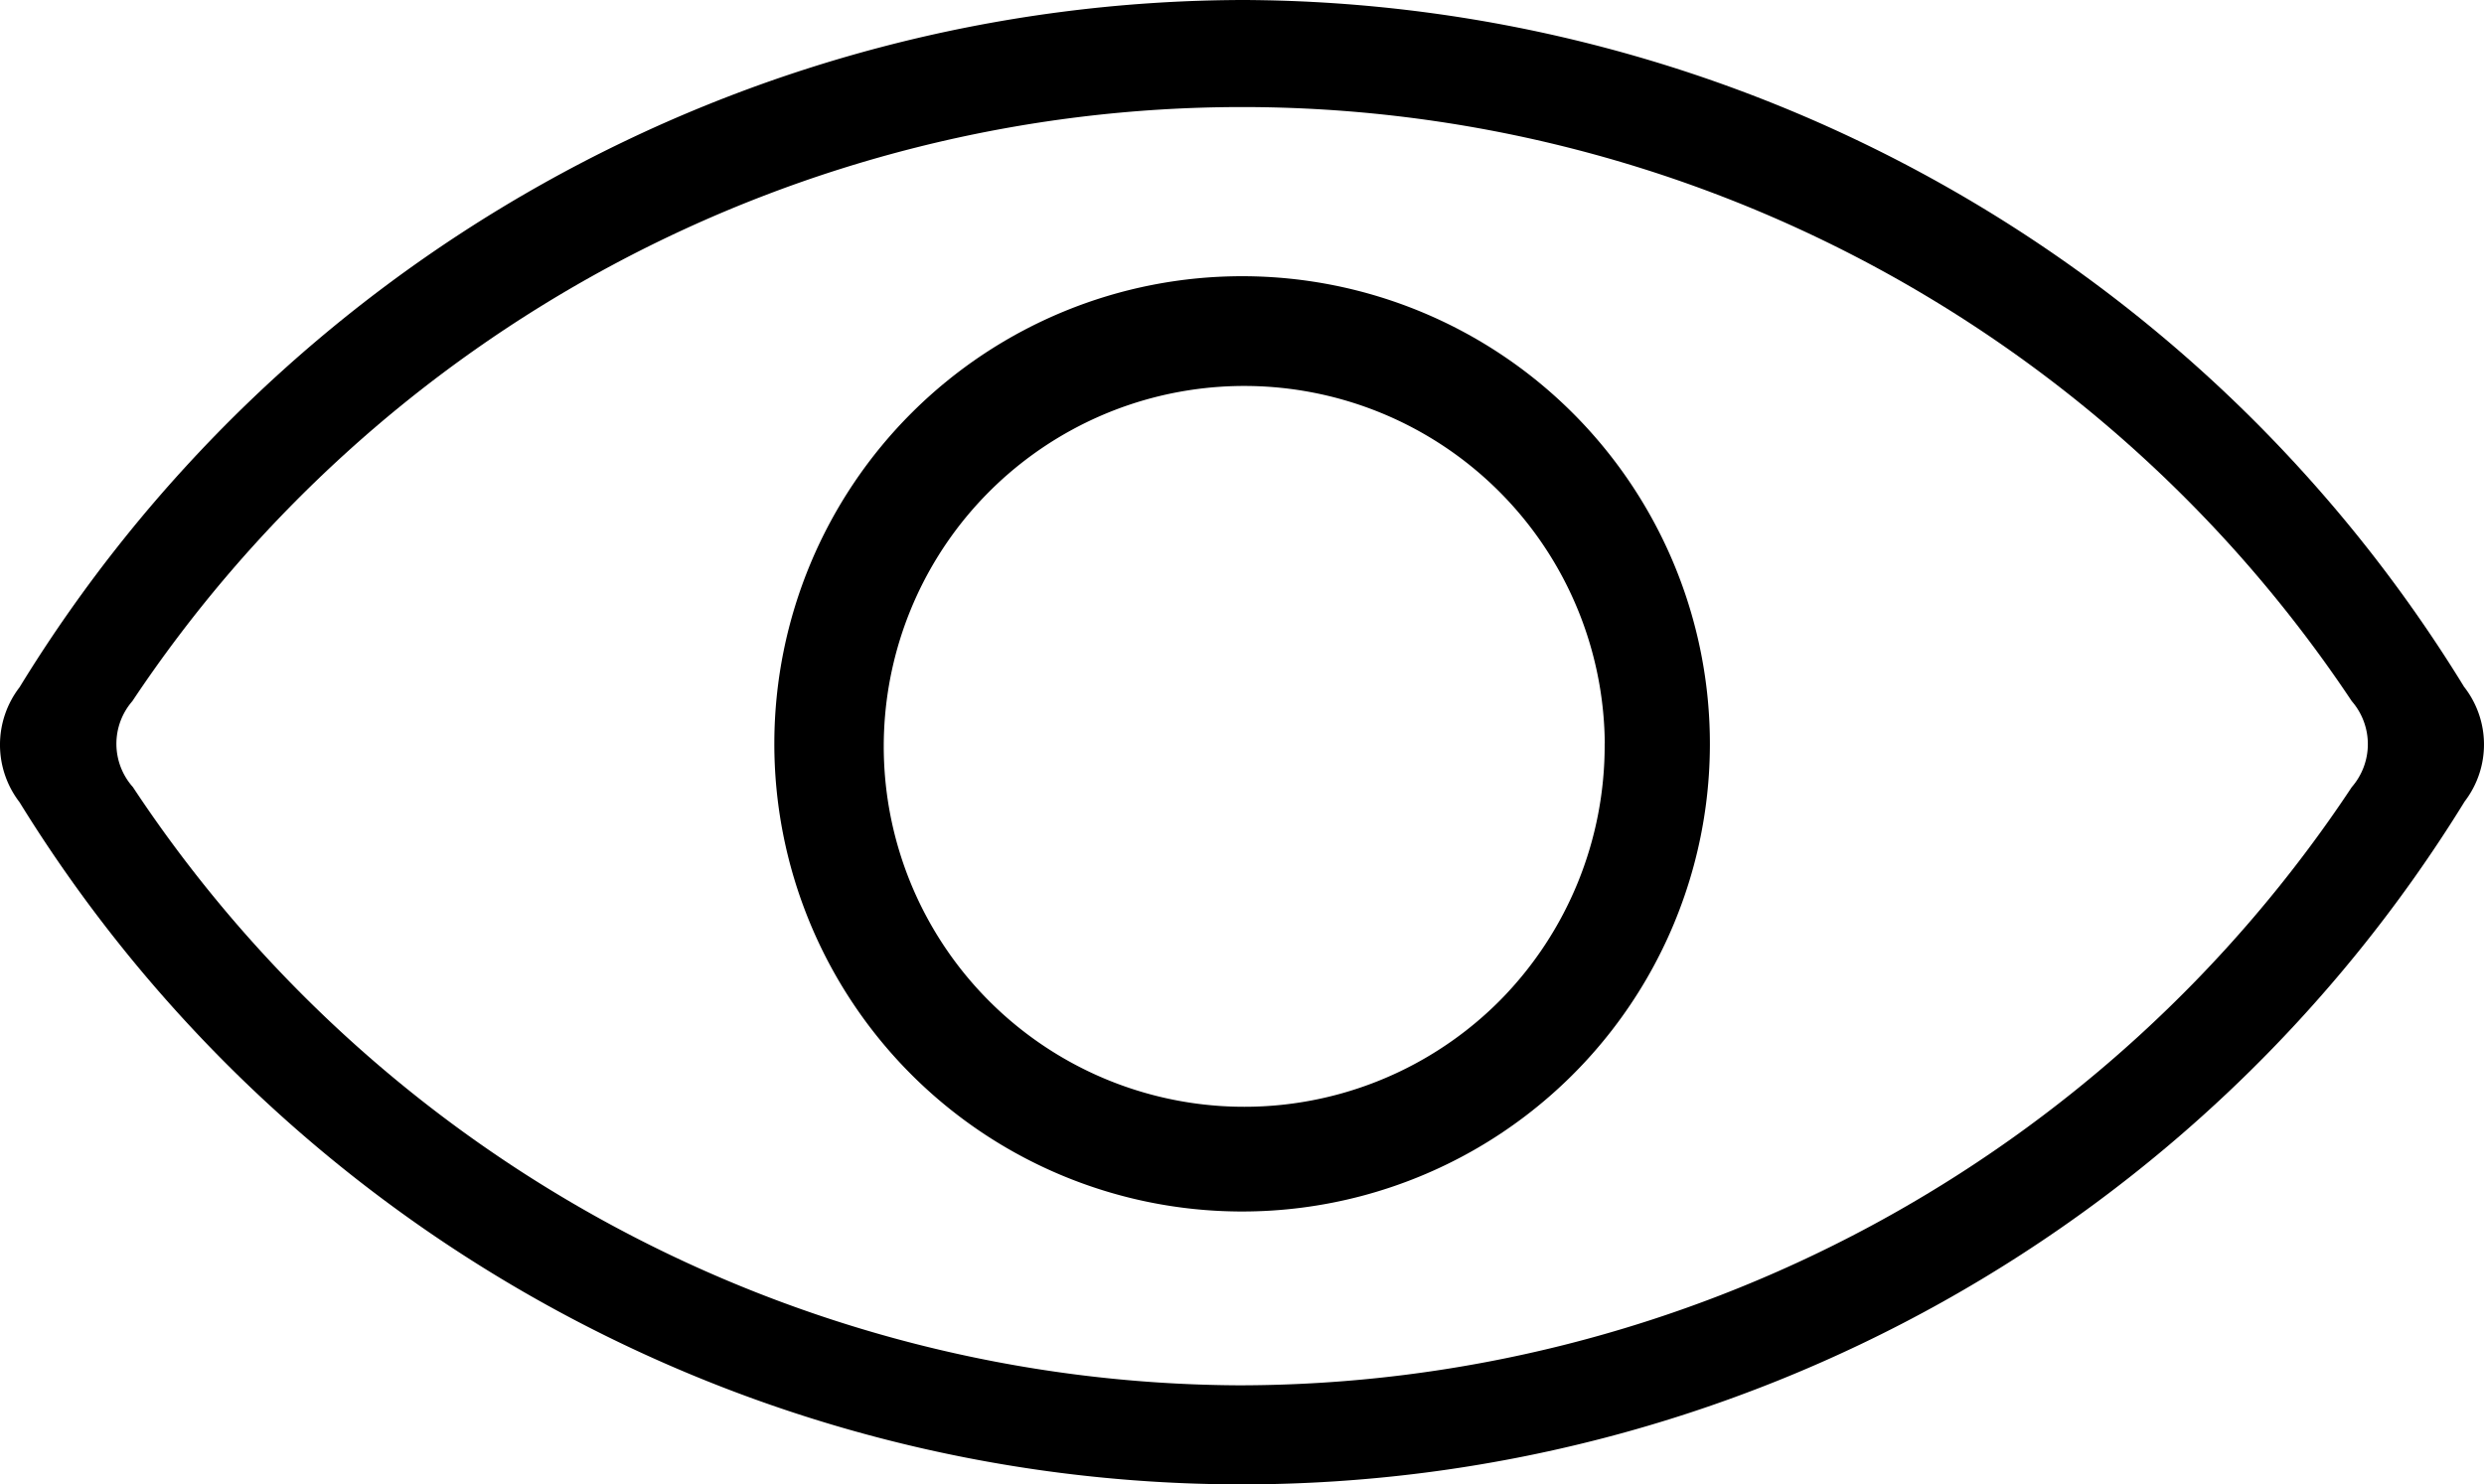
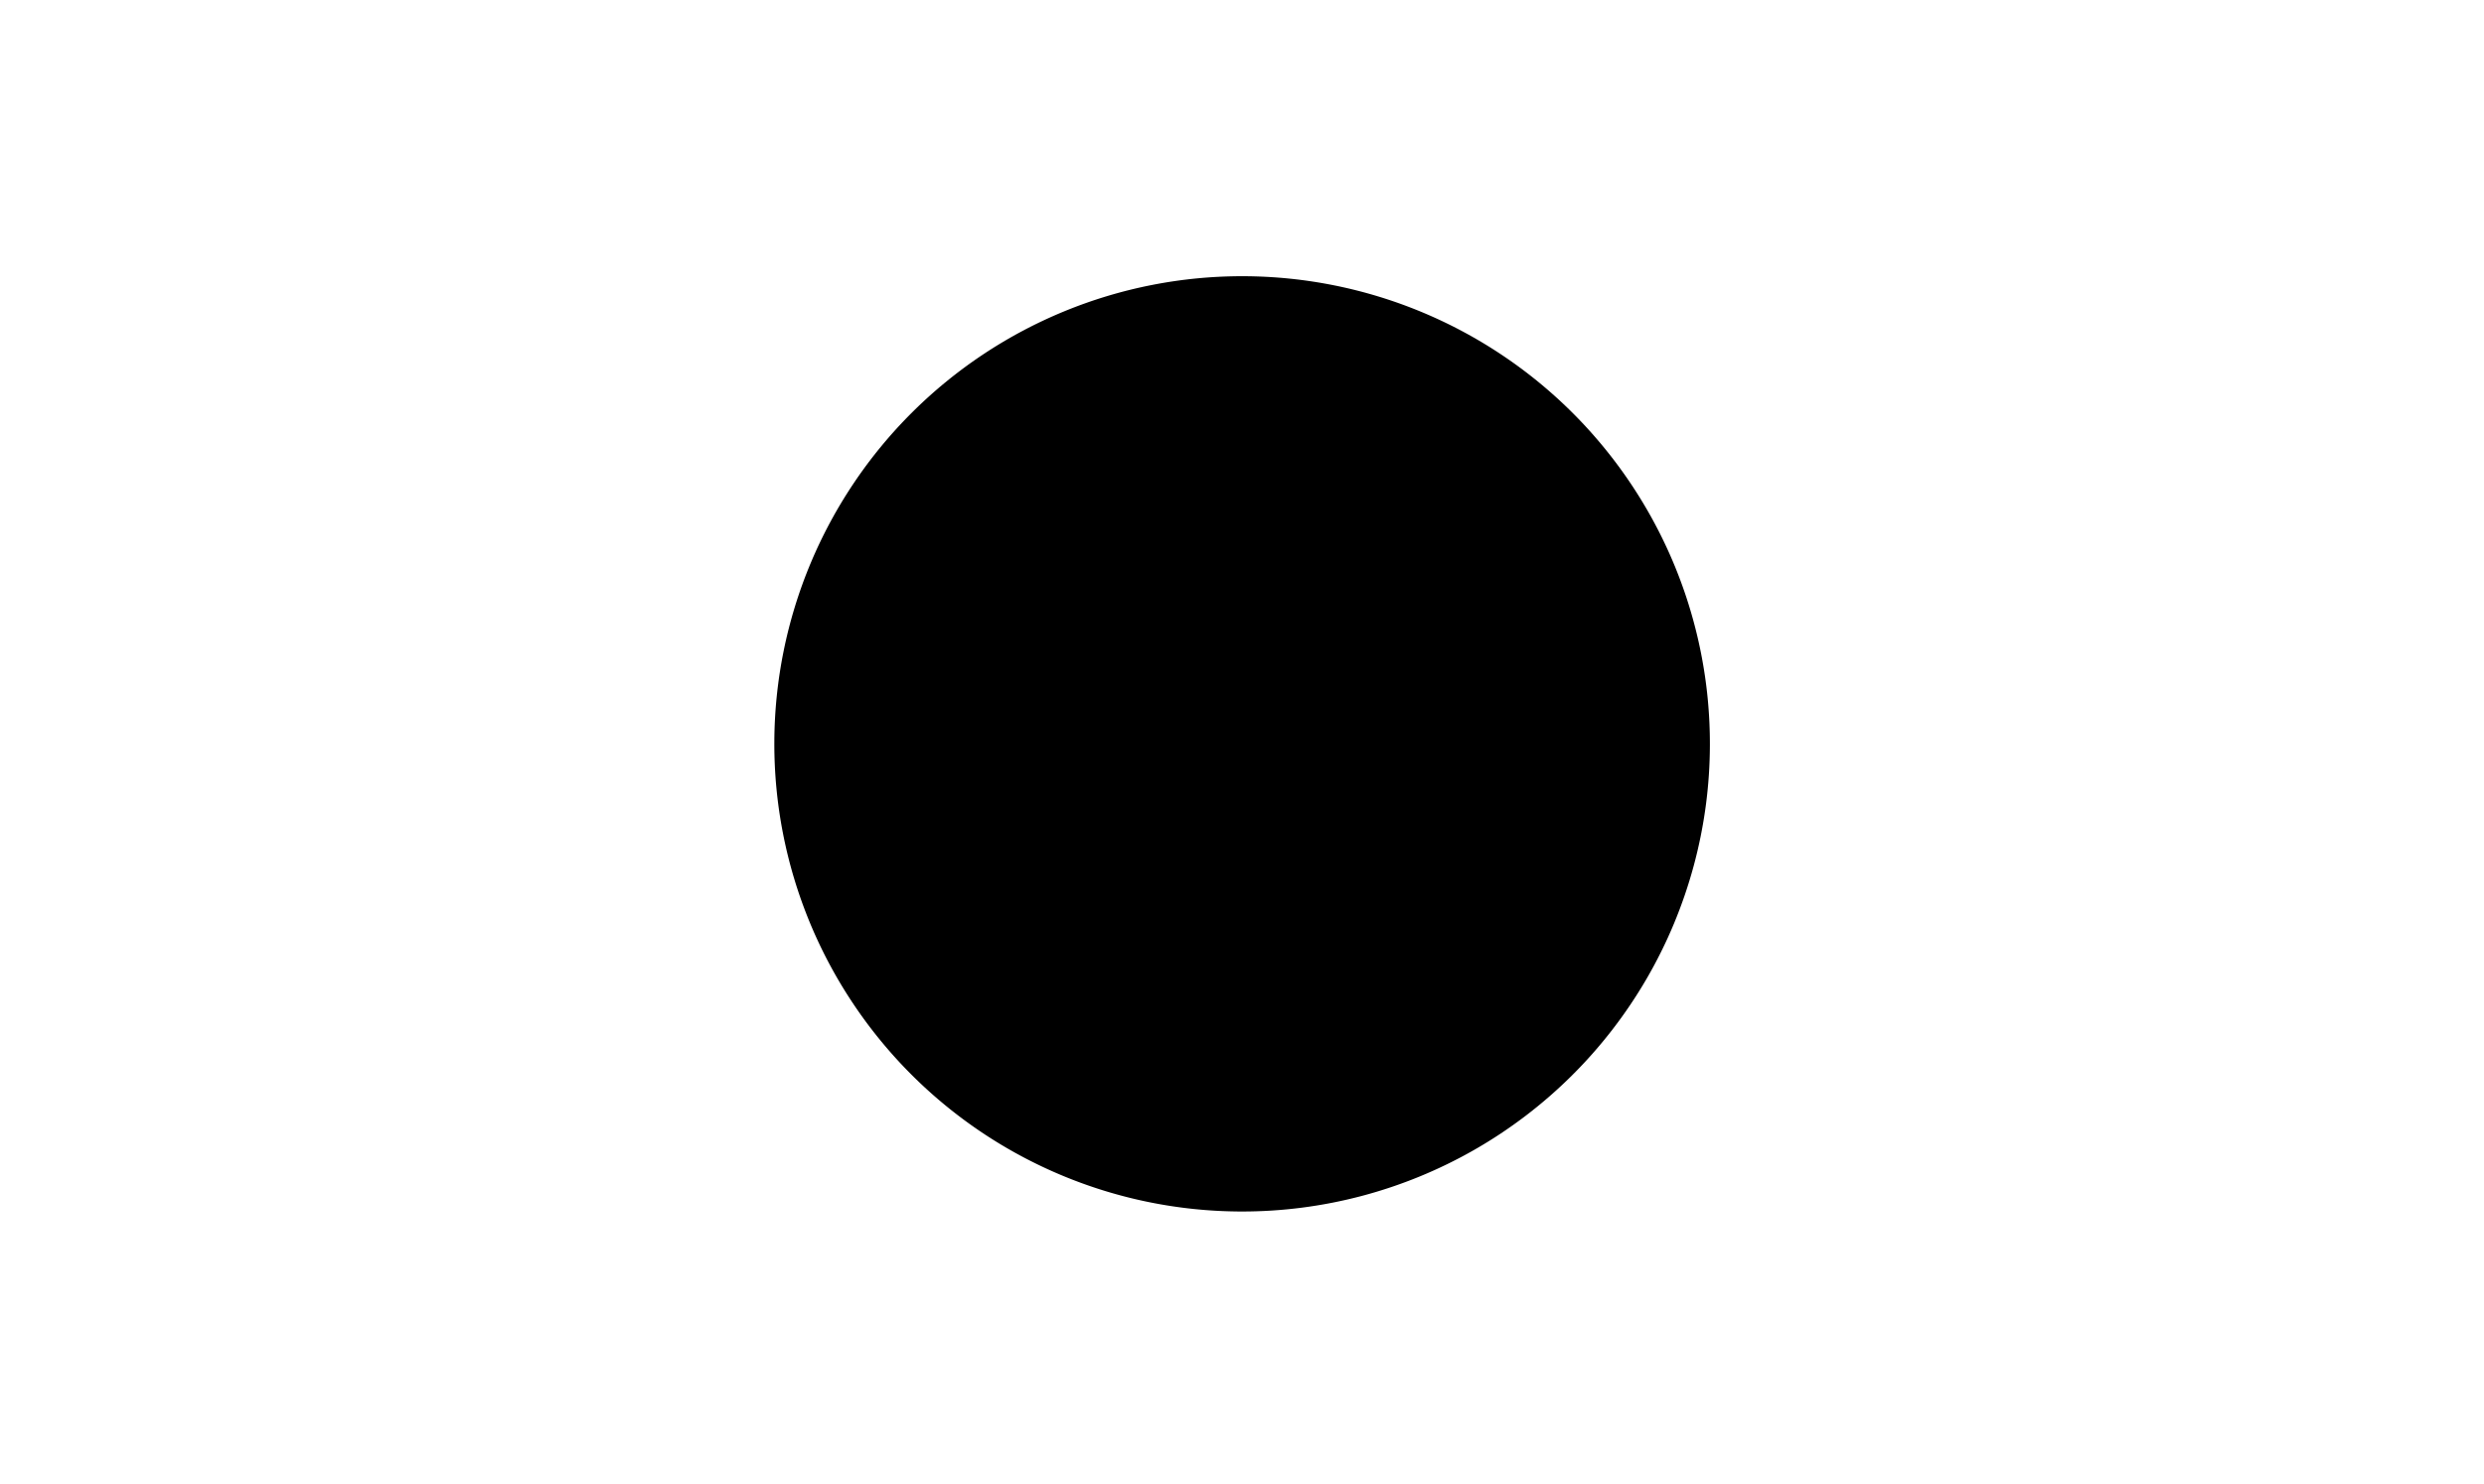
<svg xmlns="http://www.w3.org/2000/svg" id="Layer_1" data-name="Layer 1" width="22" height="13.151" viewBox="0 0 22 13.151">
-   <path id="Path_36" data-name="Path 36" d="M11.007,0A12.738,12.738,0,0,1,21.82,6.084.829.829,0,0,1,21.826,7.1,12.718,12.718,0,0,1,.17,7.107a.835.835,0,0,1,0-1.018A12.739,12.739,0,0,1,11.007,0Zm-.034,12.273a11.828,11.828,0,0,0,9.853-5.3.58.58,0,0,0,0-.761,11.808,11.808,0,0,0-19.657,0,.576.576,0,0,0,.005.761A11.809,11.809,0,0,0,10.974,12.273Z" transform="translate(0.003)" />
-   <path id="Path_37" data-name="Path 37" d="M83.542,36.655A4.143,4.143,0,1,1,87.7,32.521,4.143,4.143,0,0,1,83.542,36.655Zm3.227-4.147a3.193,3.193,0,1,0-.926,2.275A3.212,3.212,0,0,0,86.768,32.508Z" transform="translate(-72.556 -25.922)" />
+   <path id="Path_37" data-name="Path 37" d="M83.542,36.655A4.143,4.143,0,1,1,87.7,32.521,4.143,4.143,0,0,1,83.542,36.655Zm3.227-4.147A3.212,3.212,0,0,0,86.768,32.508Z" transform="translate(-72.556 -25.922)" />
</svg>